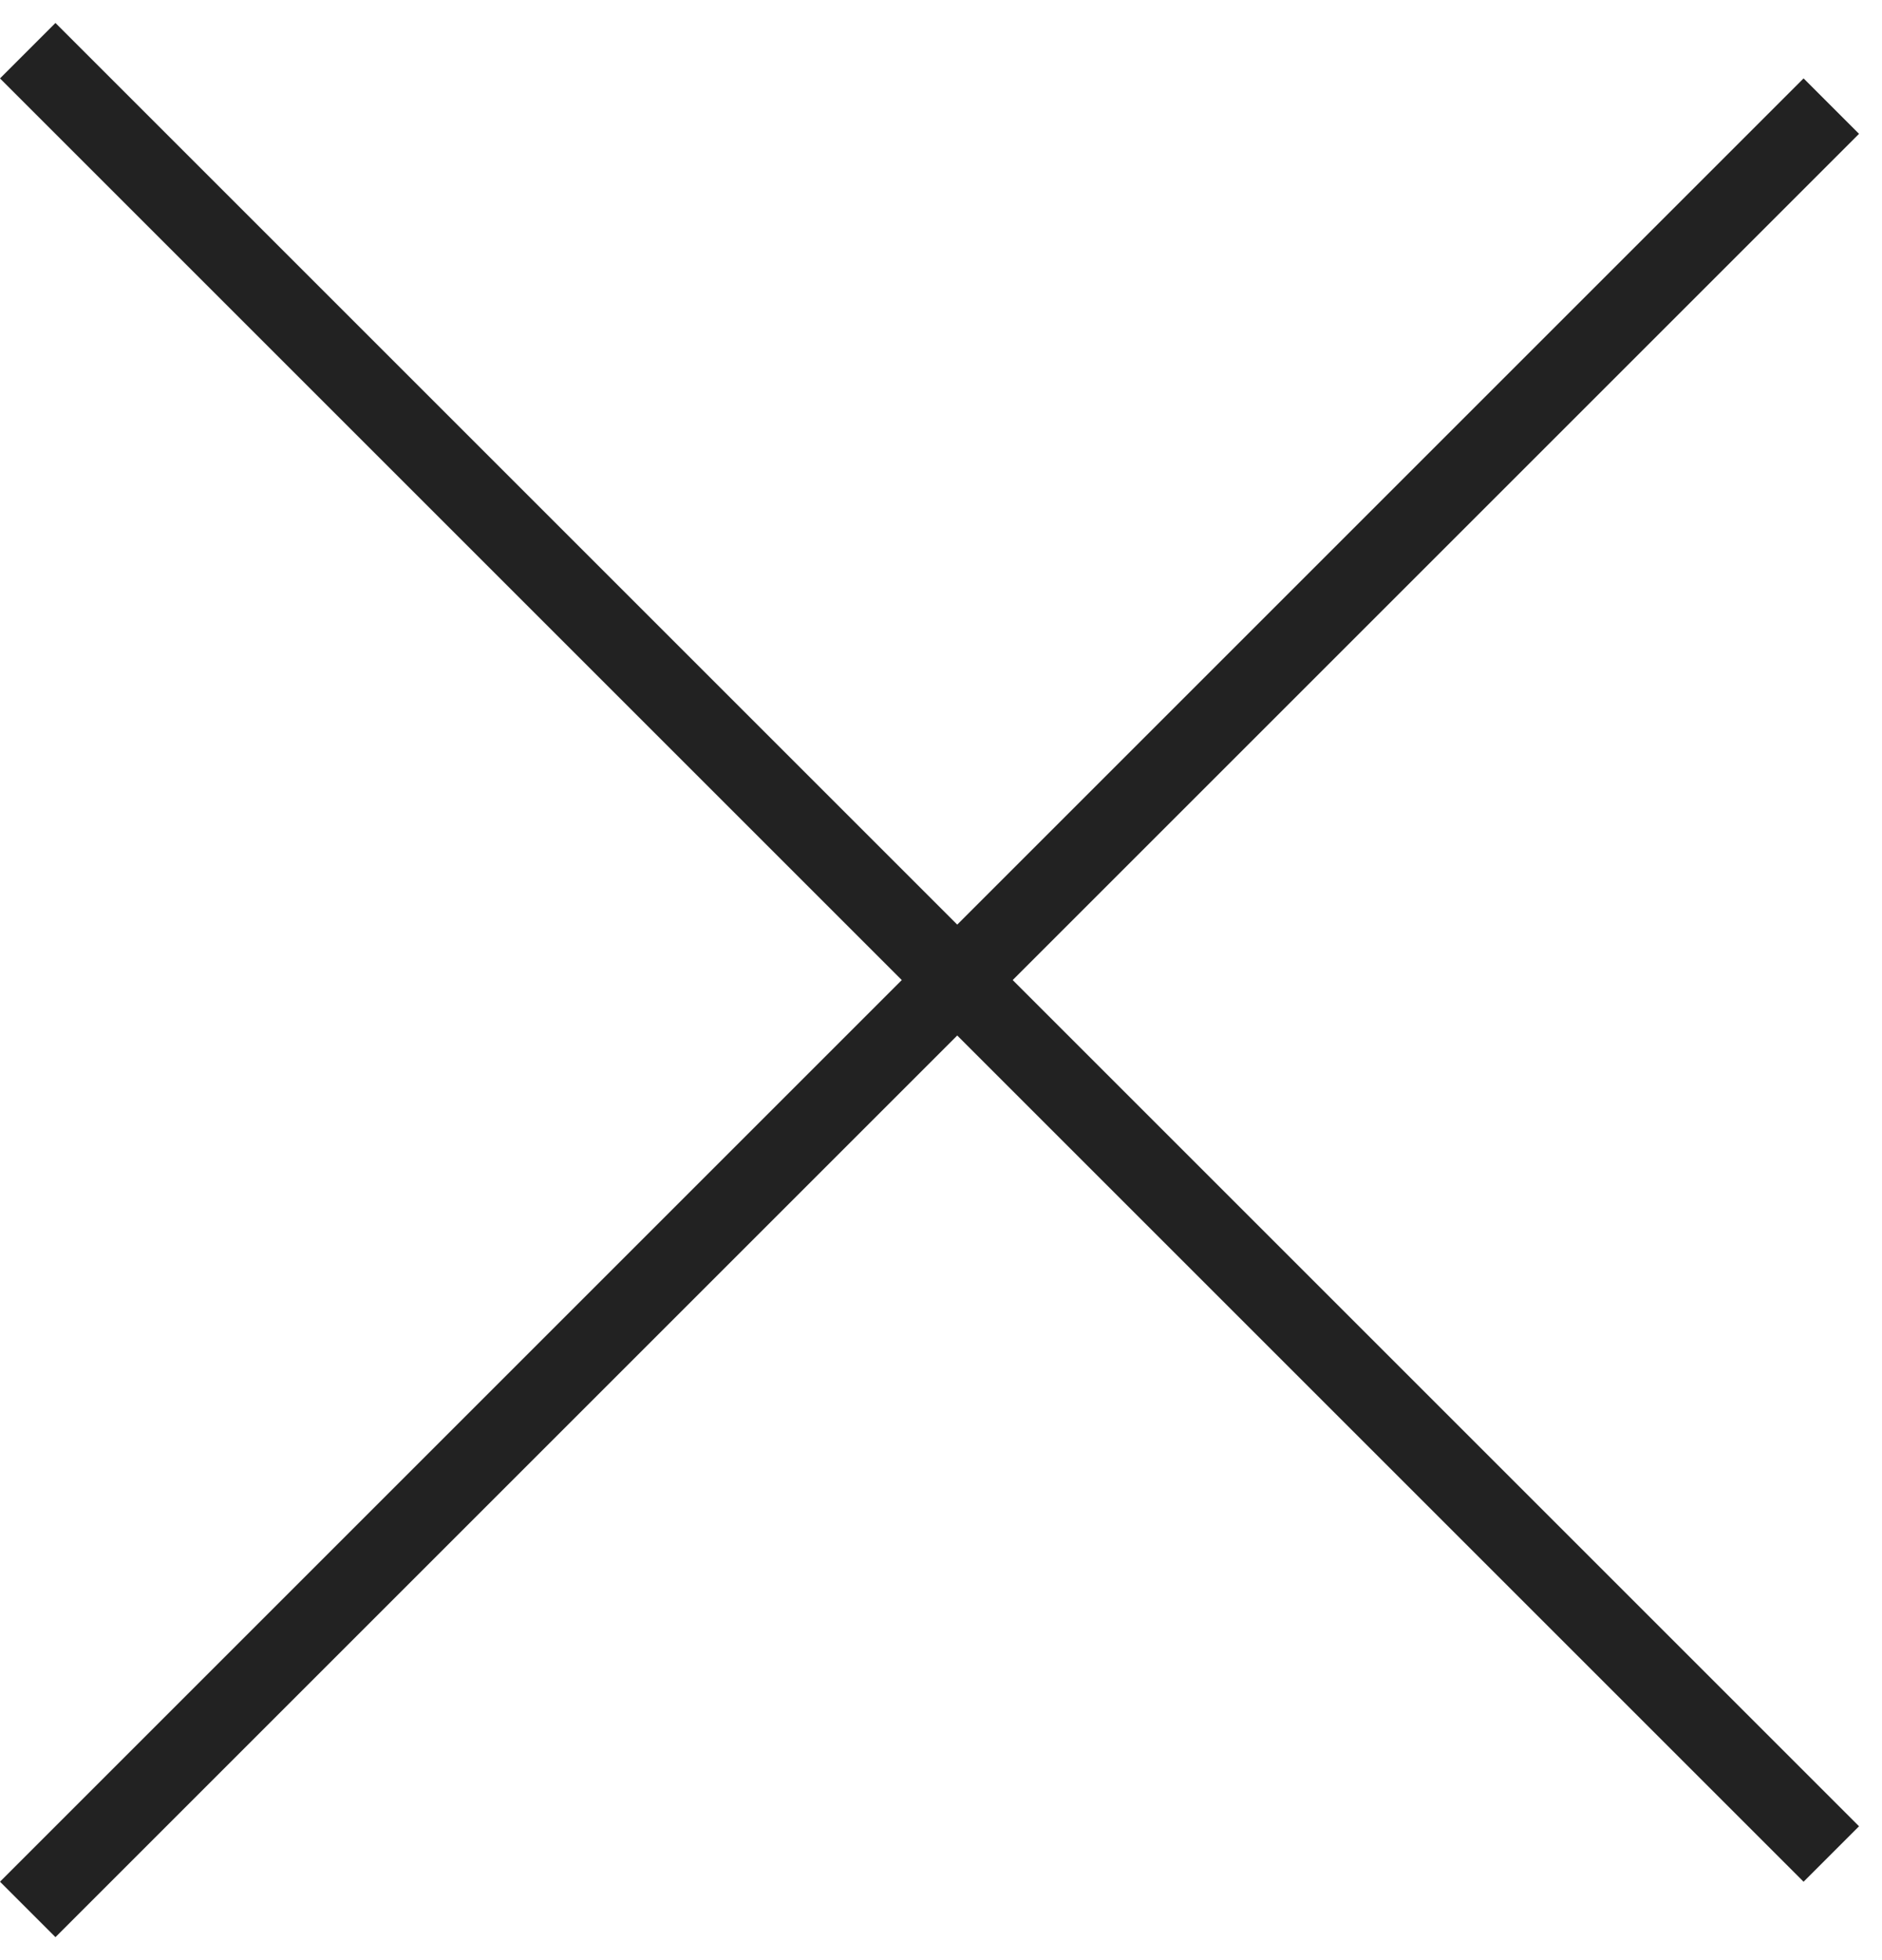
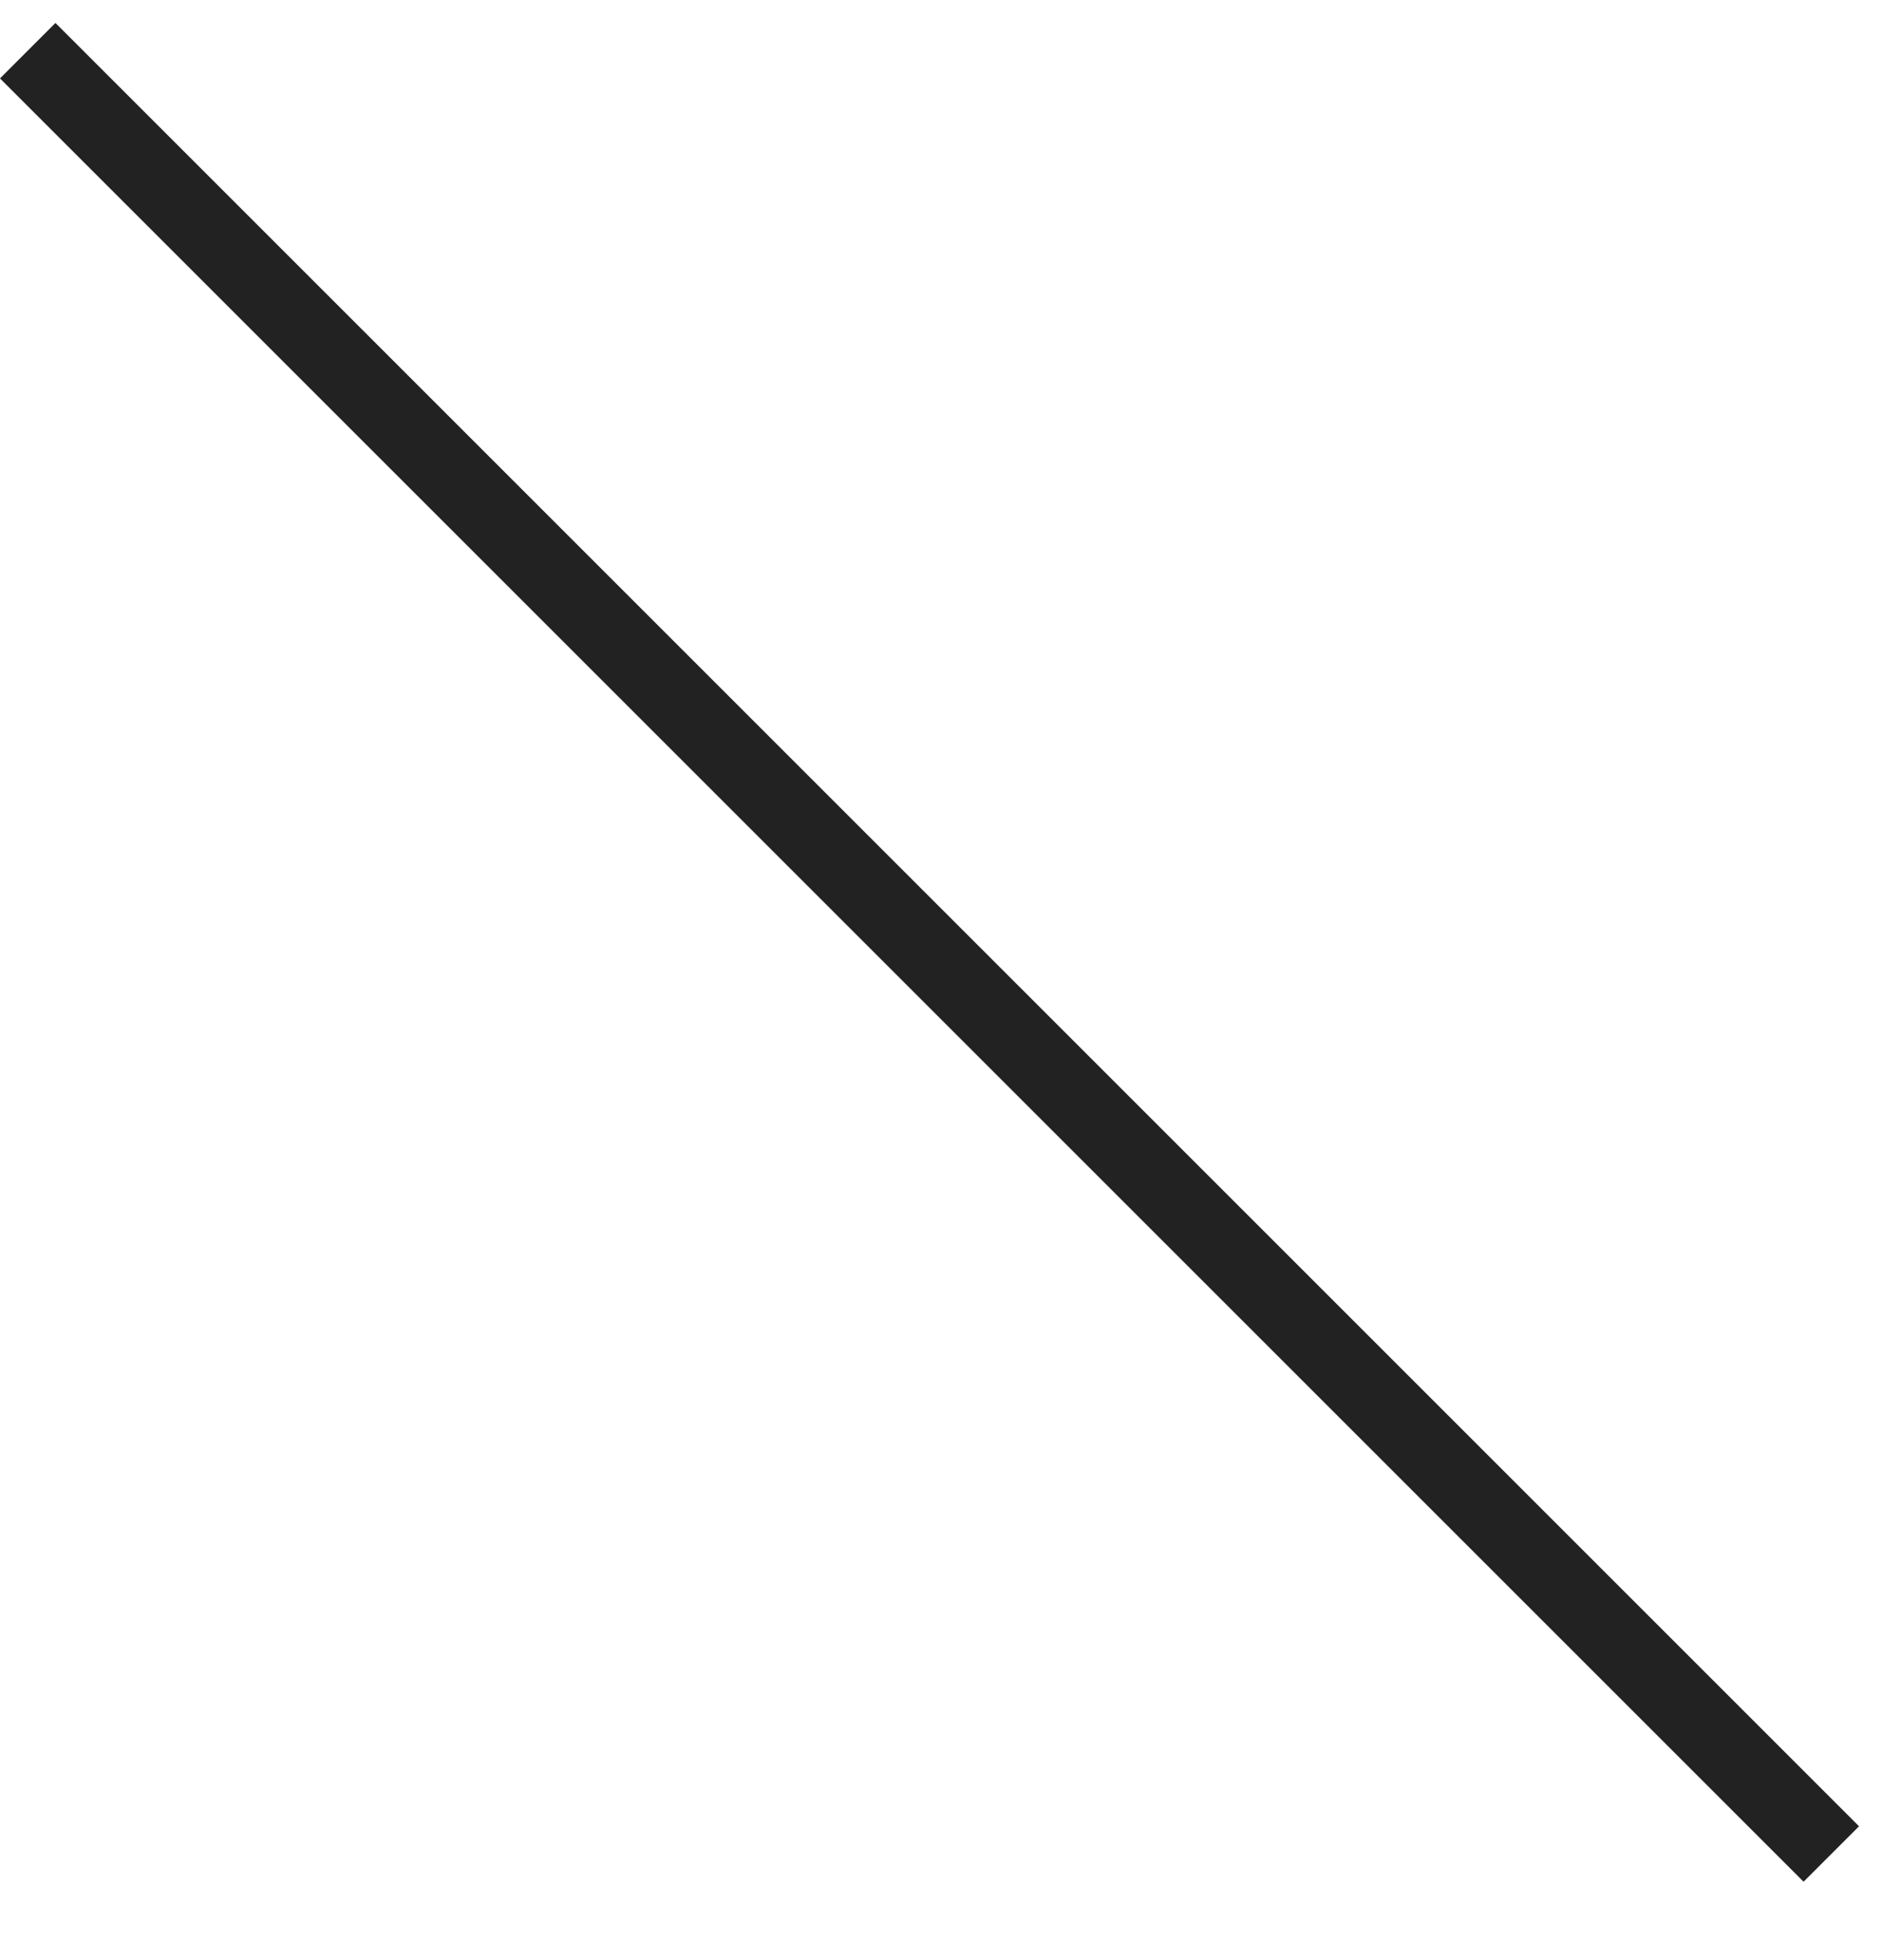
<svg xmlns="http://www.w3.org/2000/svg" width="48" height="50" viewBox="0 0 48 50" fill="none">
-   <line x1="46.707" y1="2.707" x2="0.707" y2="48.707" stroke="#222222" stroke-width="2" />
  <line x1="0.707" y1="1.293" x2="46.707" y2="47.293" stroke="#222222" stroke-width="2" />
</svg>